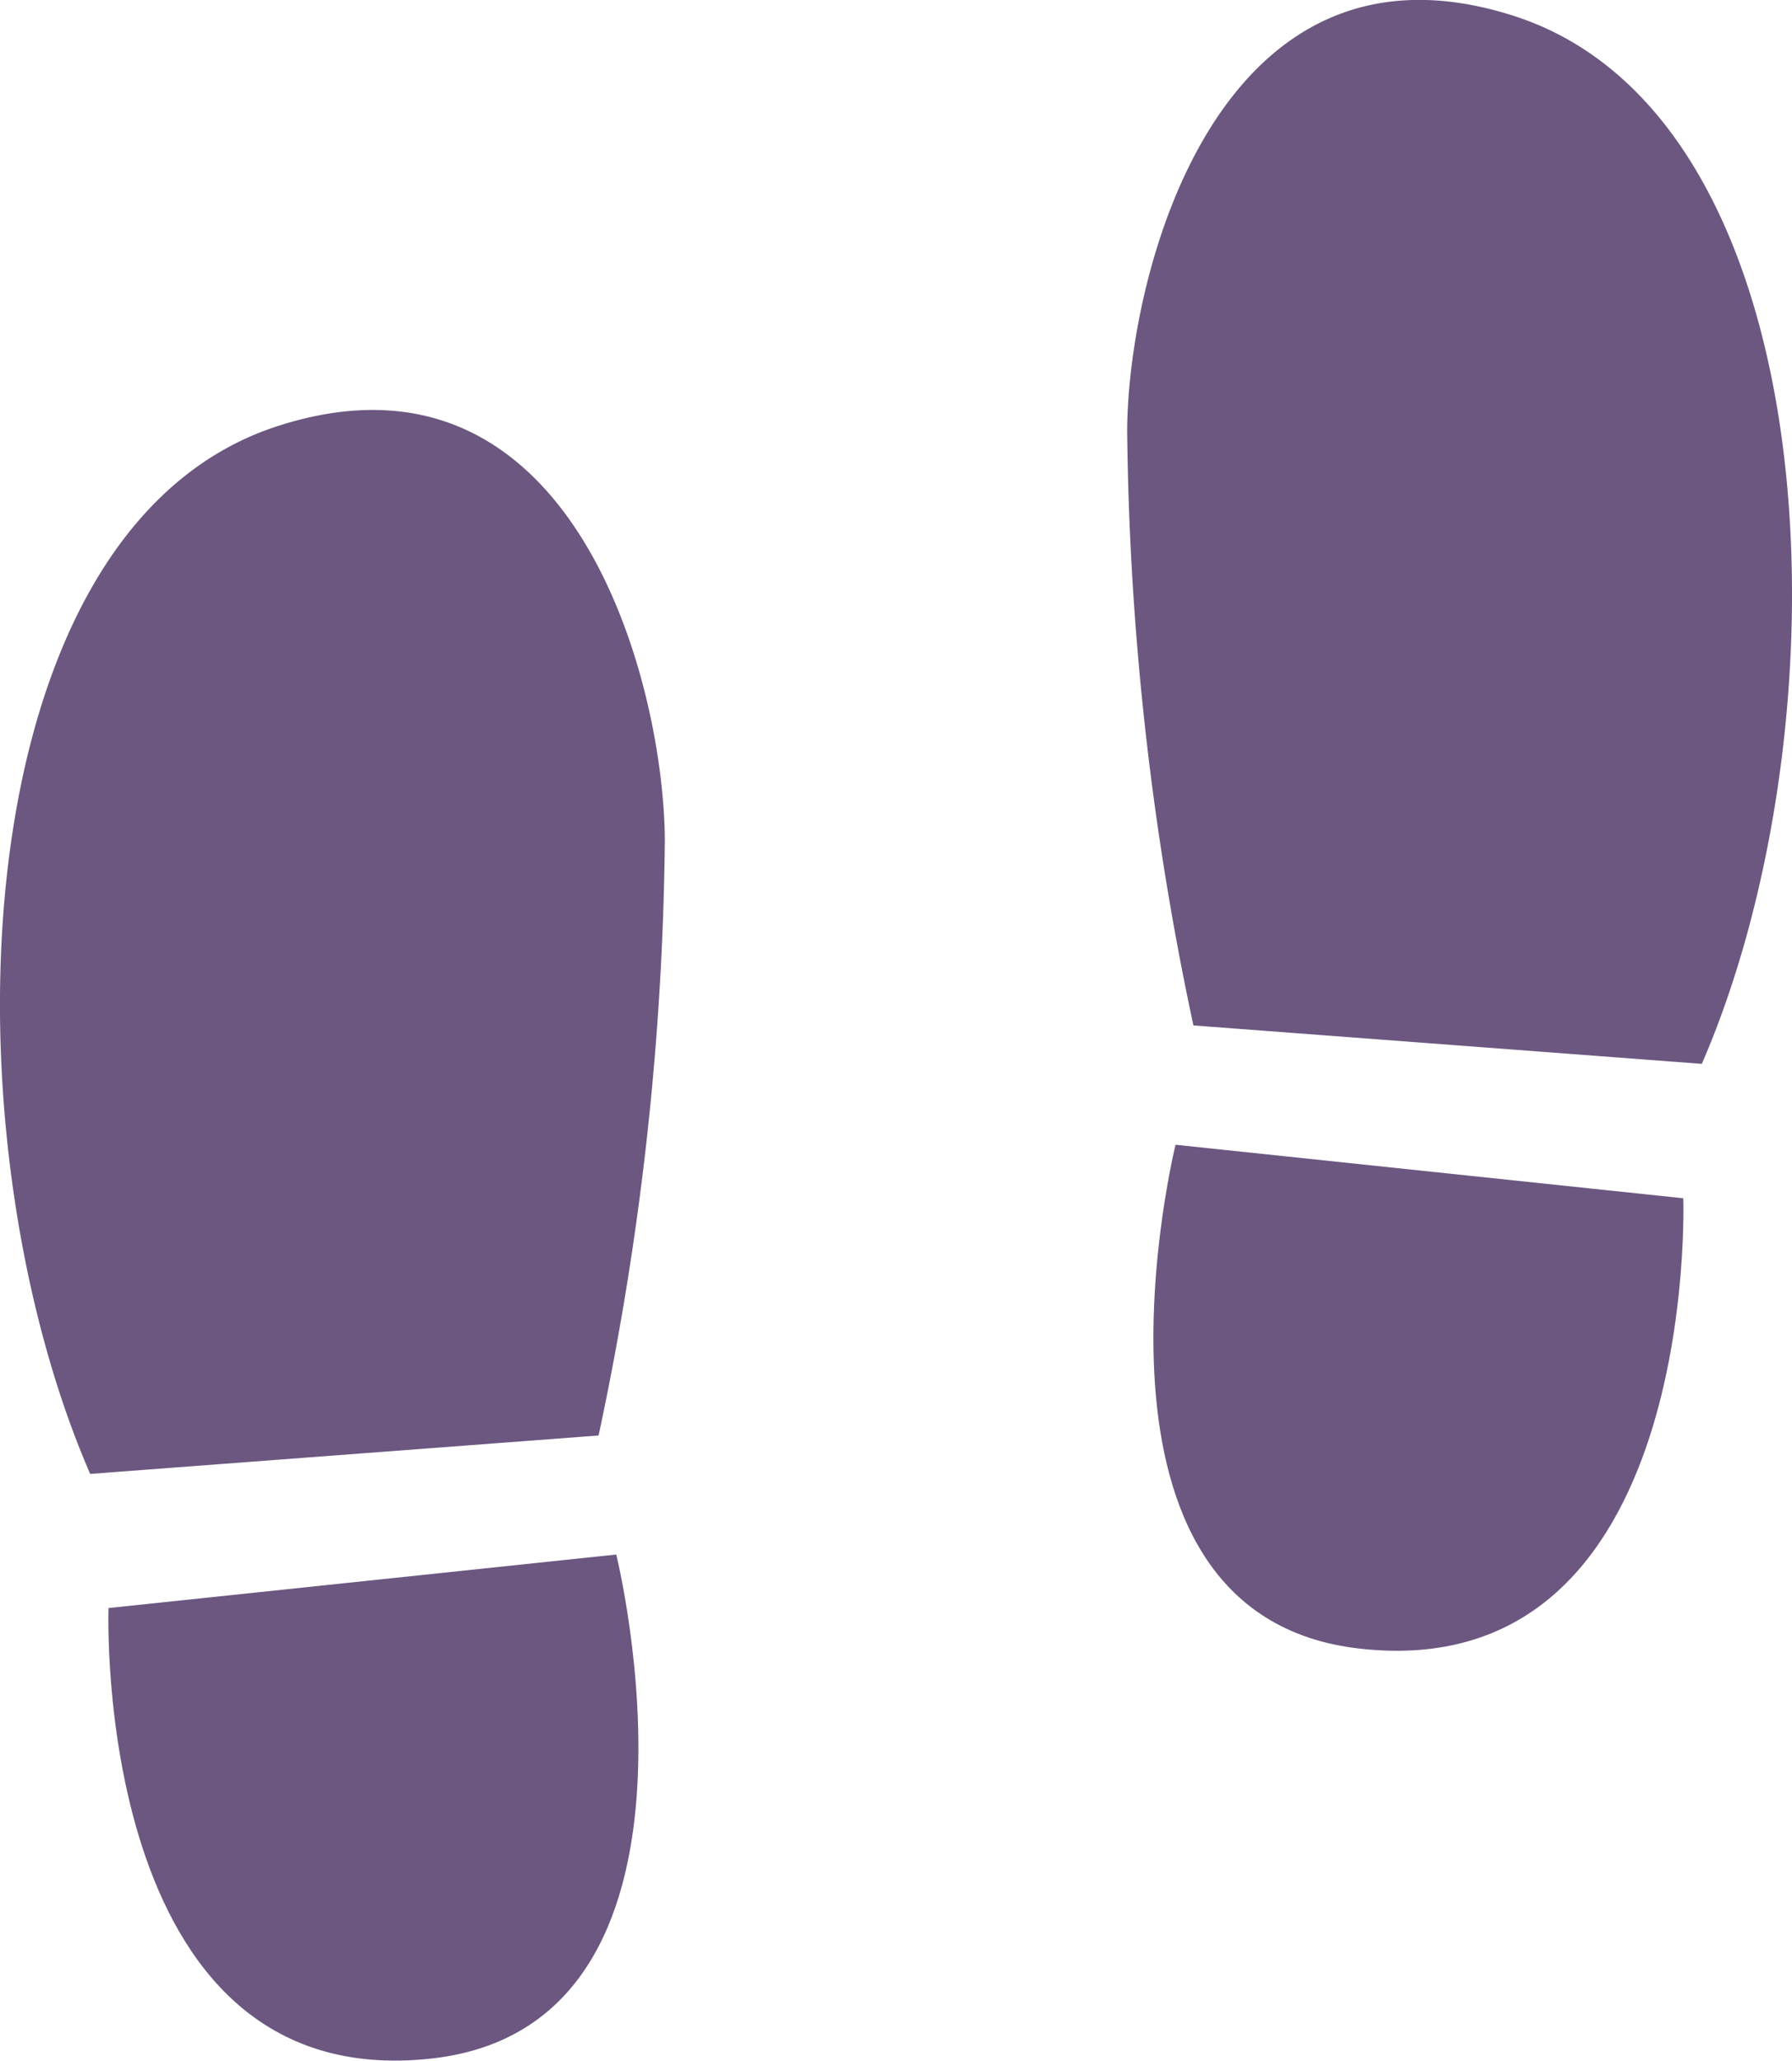
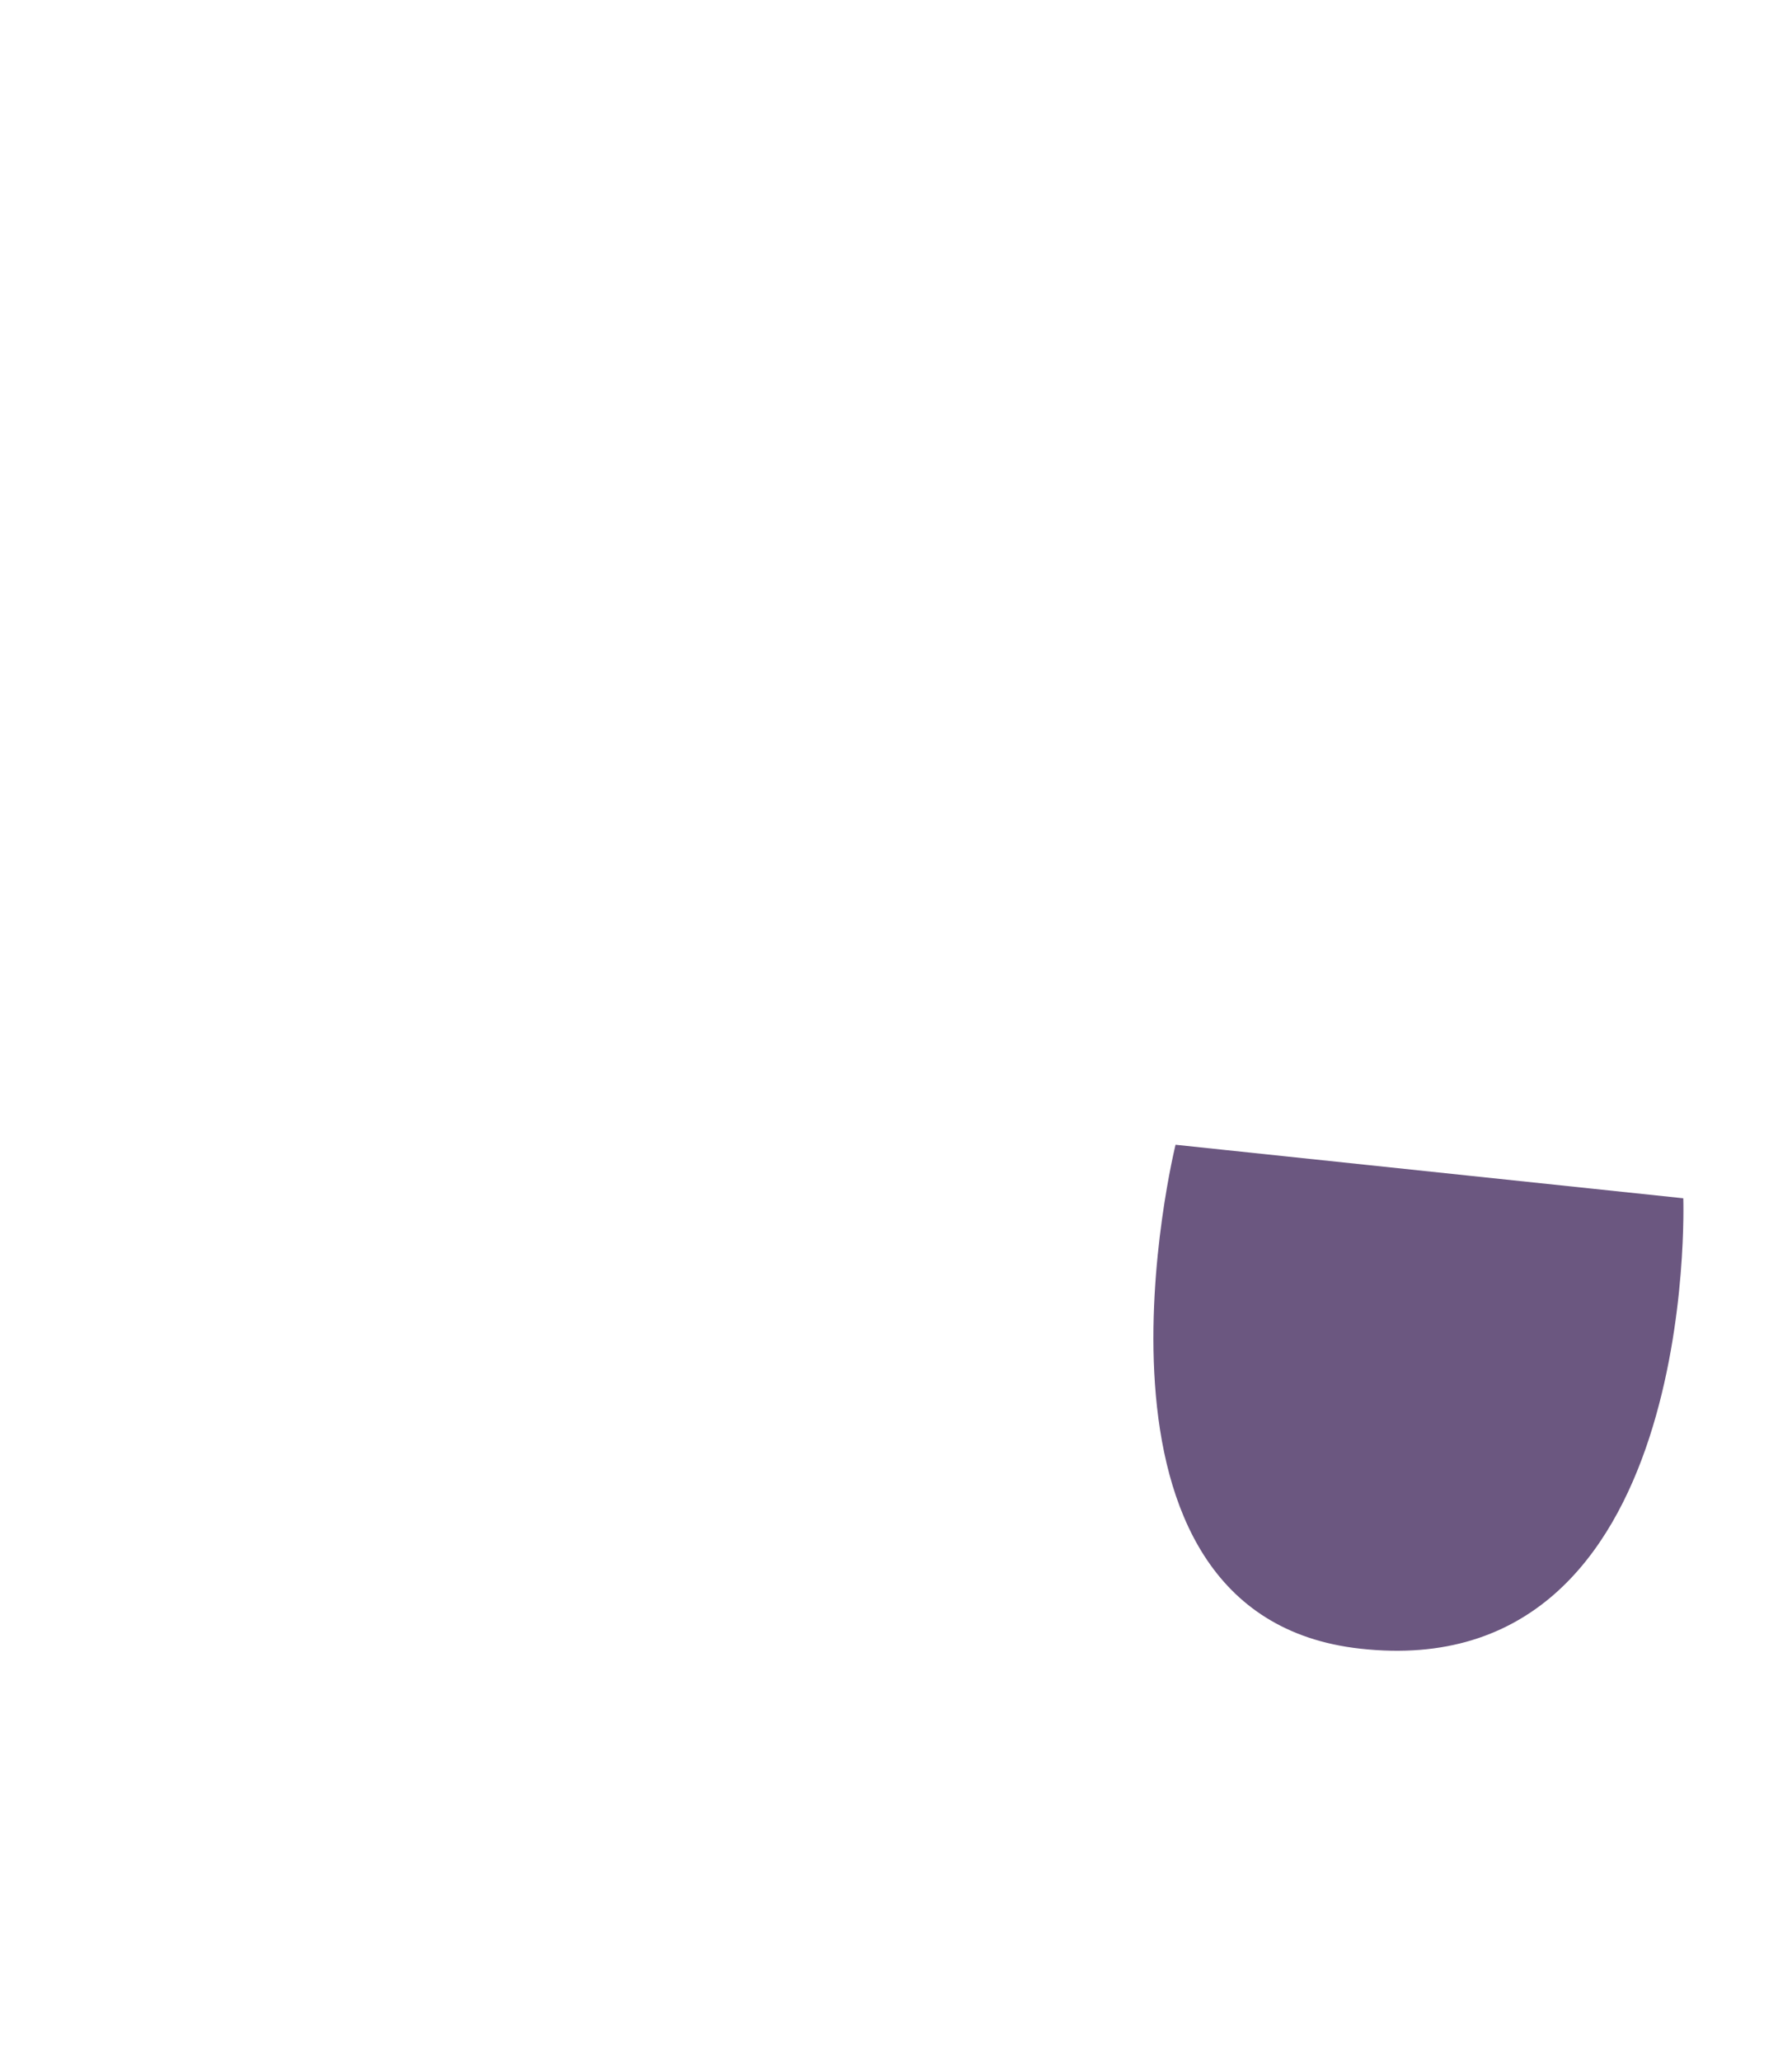
<svg xmlns="http://www.w3.org/2000/svg" width="18.66" height="21.449" viewBox="0 0 18.66 21.449">
  <defs>
    <clipPath id="a">
      <rect width="18.66" height="21.449" fill="#6b5780" />
    </clipPath>
  </defs>
  <g transform="translate(0 0)">
    <g transform="translate(0 0)" clip-path="url(#a)">
-       <path d="M2.9,2.733C-.414,3.793-.62,10.051.939,13.642l5.294-.4a30.989,30.989,0,0,0,.69-6.2C6.91,5.367,5.956,1.756,2.9,2.733" transform="translate(0 1.699)" fill="#6b5780" />
-       <path d="M.681,10.294S.5,15.375,4.044,14.983c3.137-.349,1.924-5.246,1.924-5.246Z" transform="translate(0.449 6.443)" fill="#6b5780" />
-       <path d="M11.085.165C8.03-.812,7.077,2.8,7.063,4.474a30.989,30.989,0,0,0,.69,6.2l5.294.4C14.606,7.483,14.4,1.225,11.085.165" transform="translate(4.674 -0.001)" fill="#6b5780" />
      <path d="M7.458,7.17s-1.213,4.9,1.924,5.245c3.541.394,3.363-4.688,3.363-4.688Z" transform="translate(4.783 4.745)" fill="#6b5780" />
    </g>
  </g>
</svg>